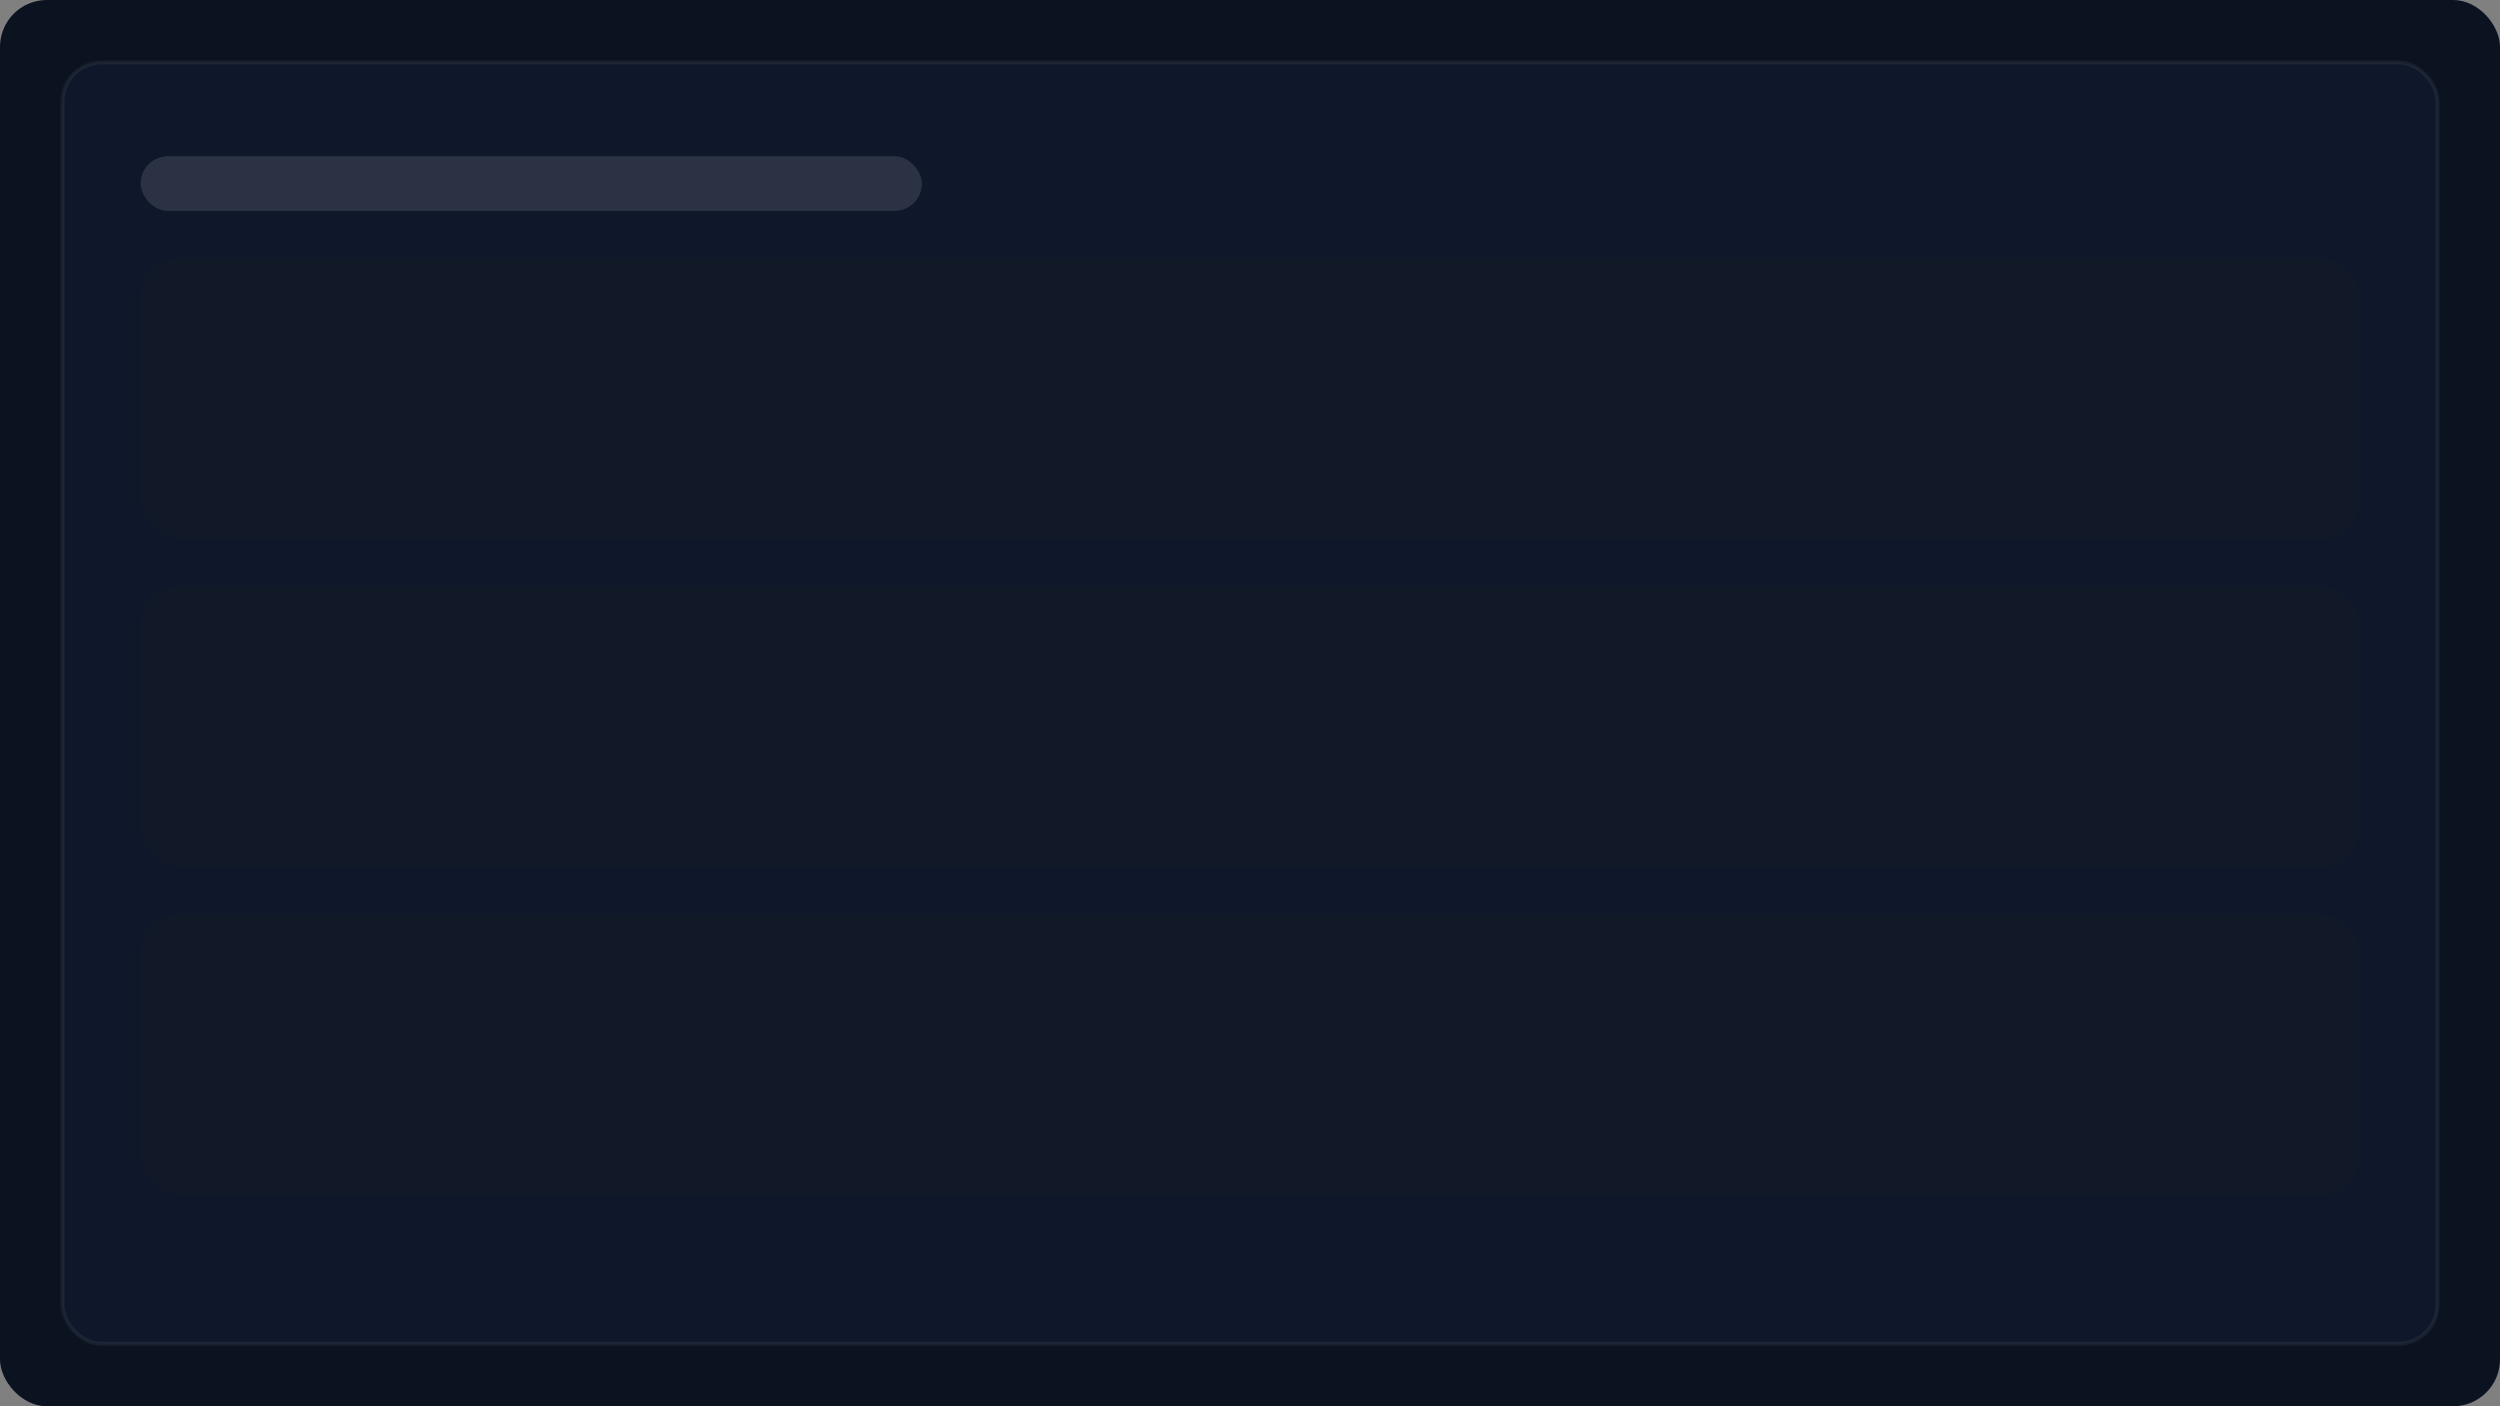
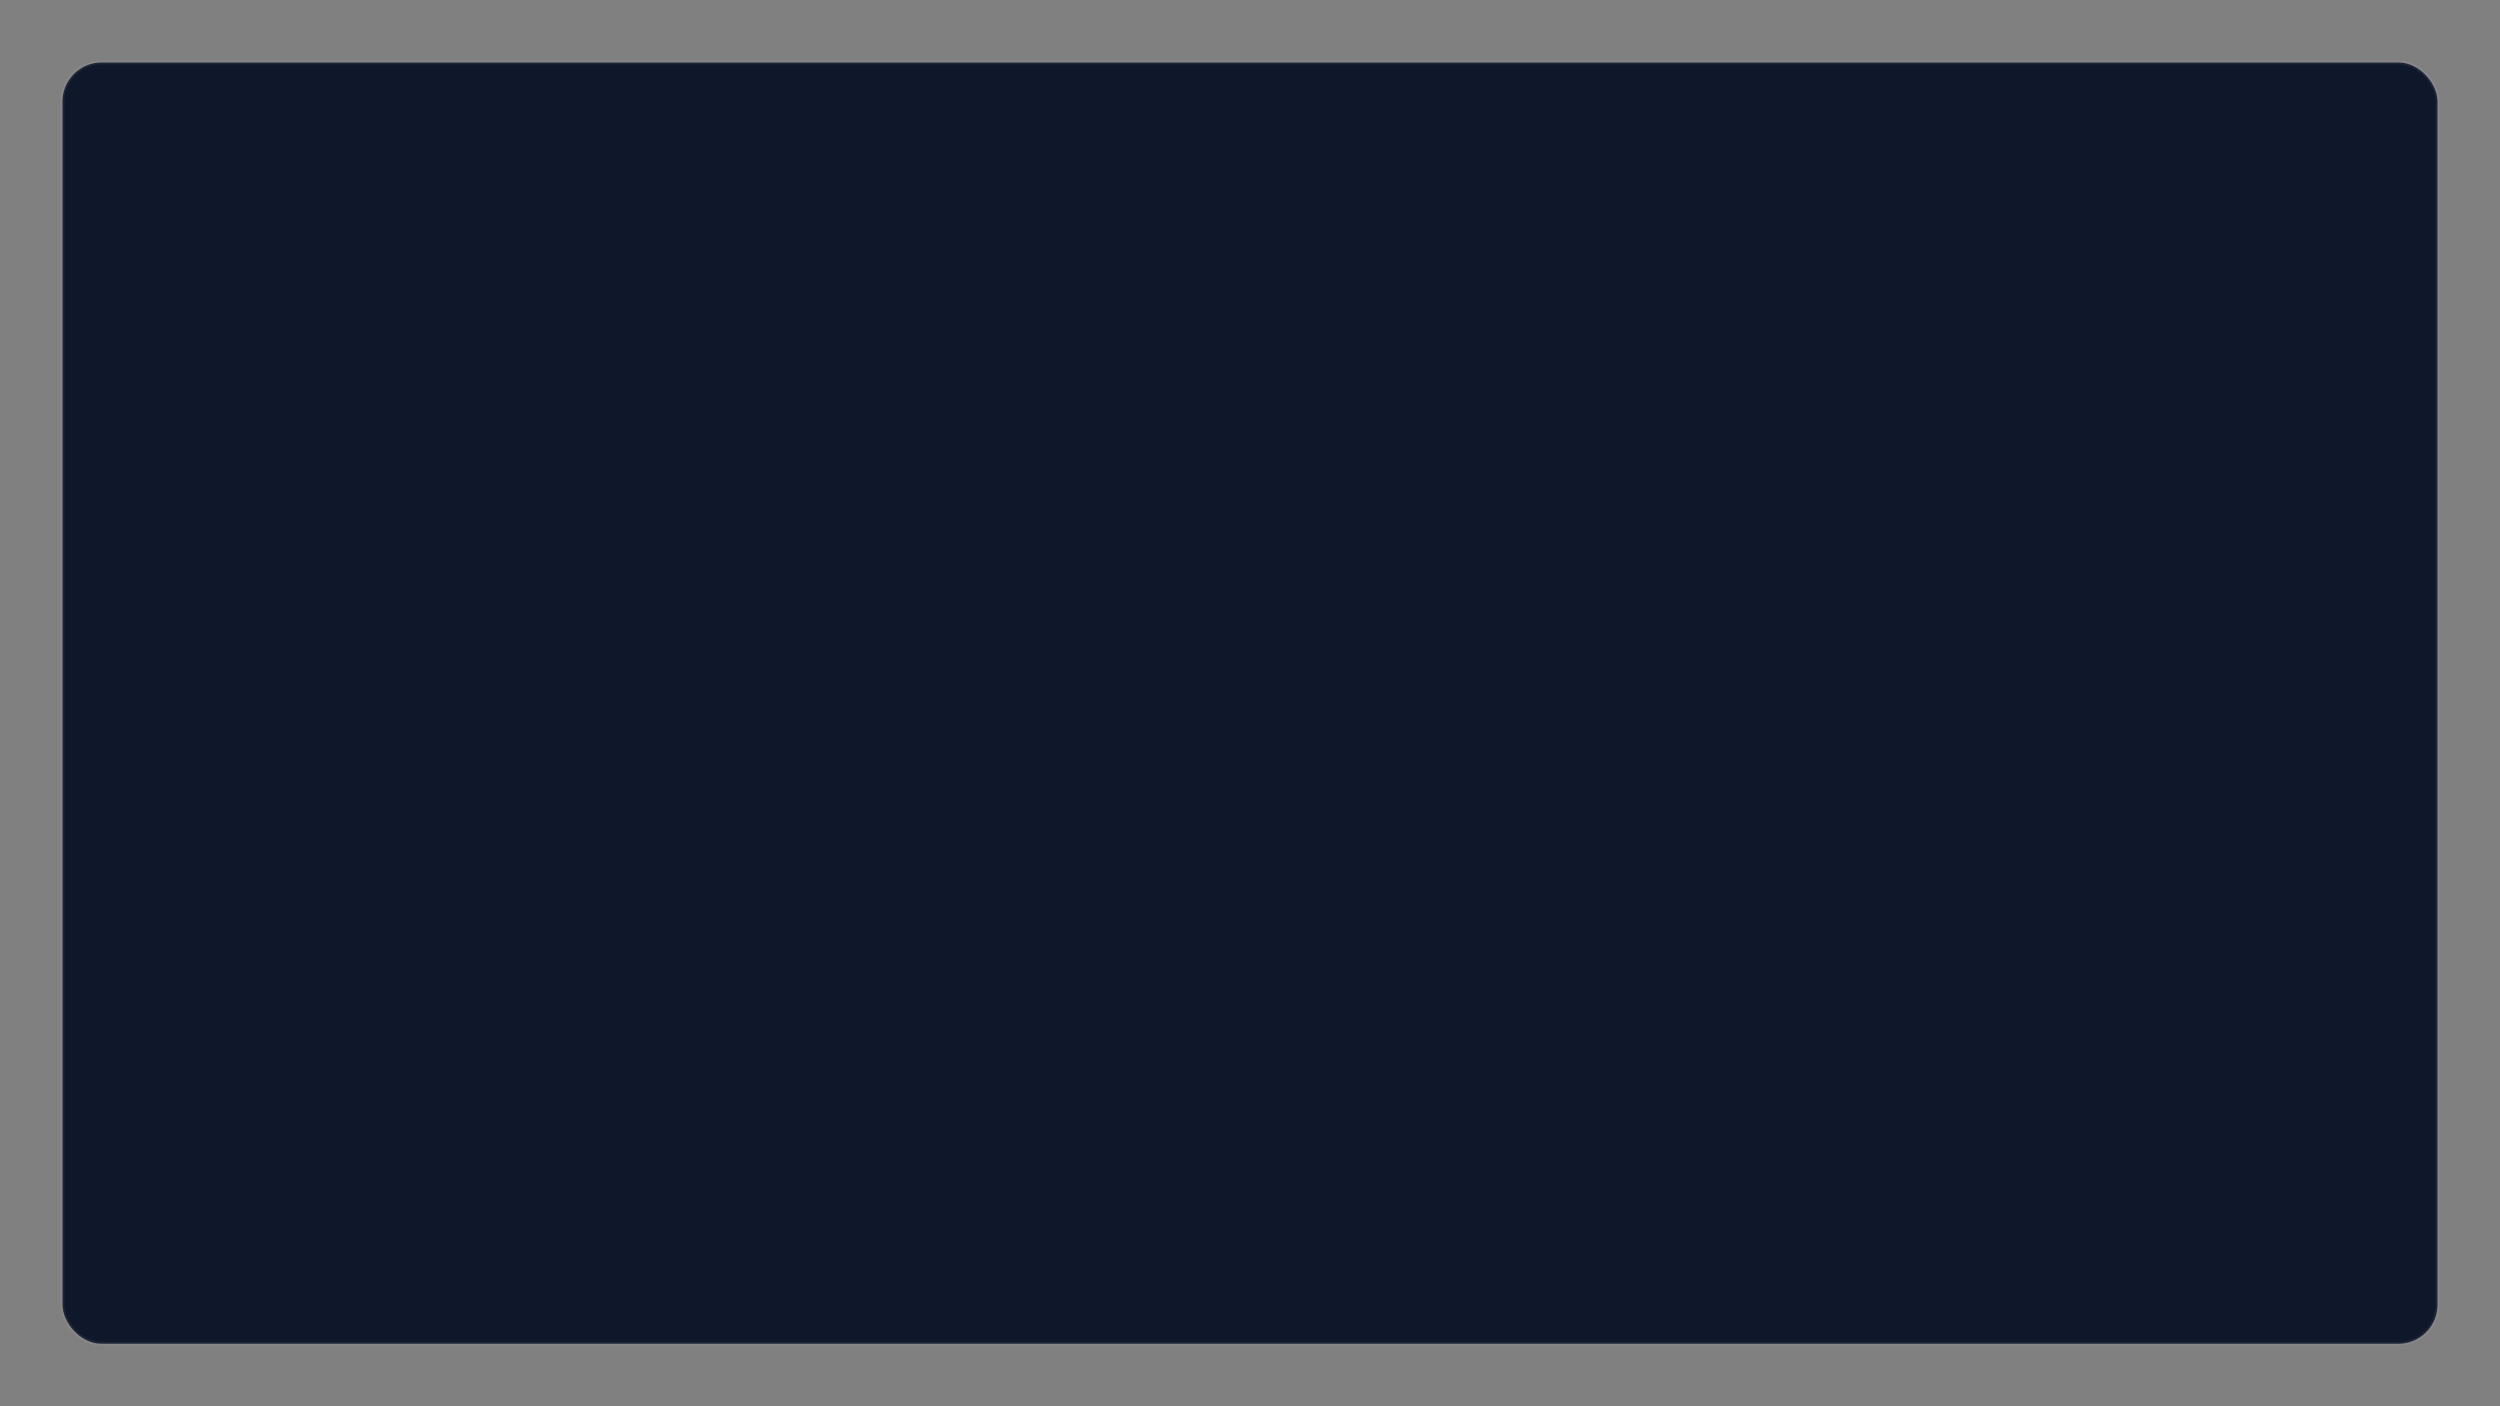
<svg xmlns="http://www.w3.org/2000/svg" width="640" height="360" viewBox="0 0 640 360" role="img" aria-label="Screenshot feed eventi">
  <rect x="0" y="0" width="640" height="360" fill="#808080" stroke="none" />
-   <rect width="640" height="360" rx="12" fill="#0B1220" />
  <rect x="16" y="16" width="608" height="328" rx="10" fill="#0F172A" stroke="rgba(255,255,255,.06)" />
-   <rect x="36" y="40" width="200" height="14" rx="7" fill="rgba(255,255,255,.12)" />
-   <rect x="36" y="66" width="568" height="72" rx="10" fill="#111827" />
-   <rect x="36" y="150" width="568" height="72" rx="10" fill="#111827" />
-   <rect x="36" y="234" width="568" height="72" rx="10" fill="#111827" />
</svg>